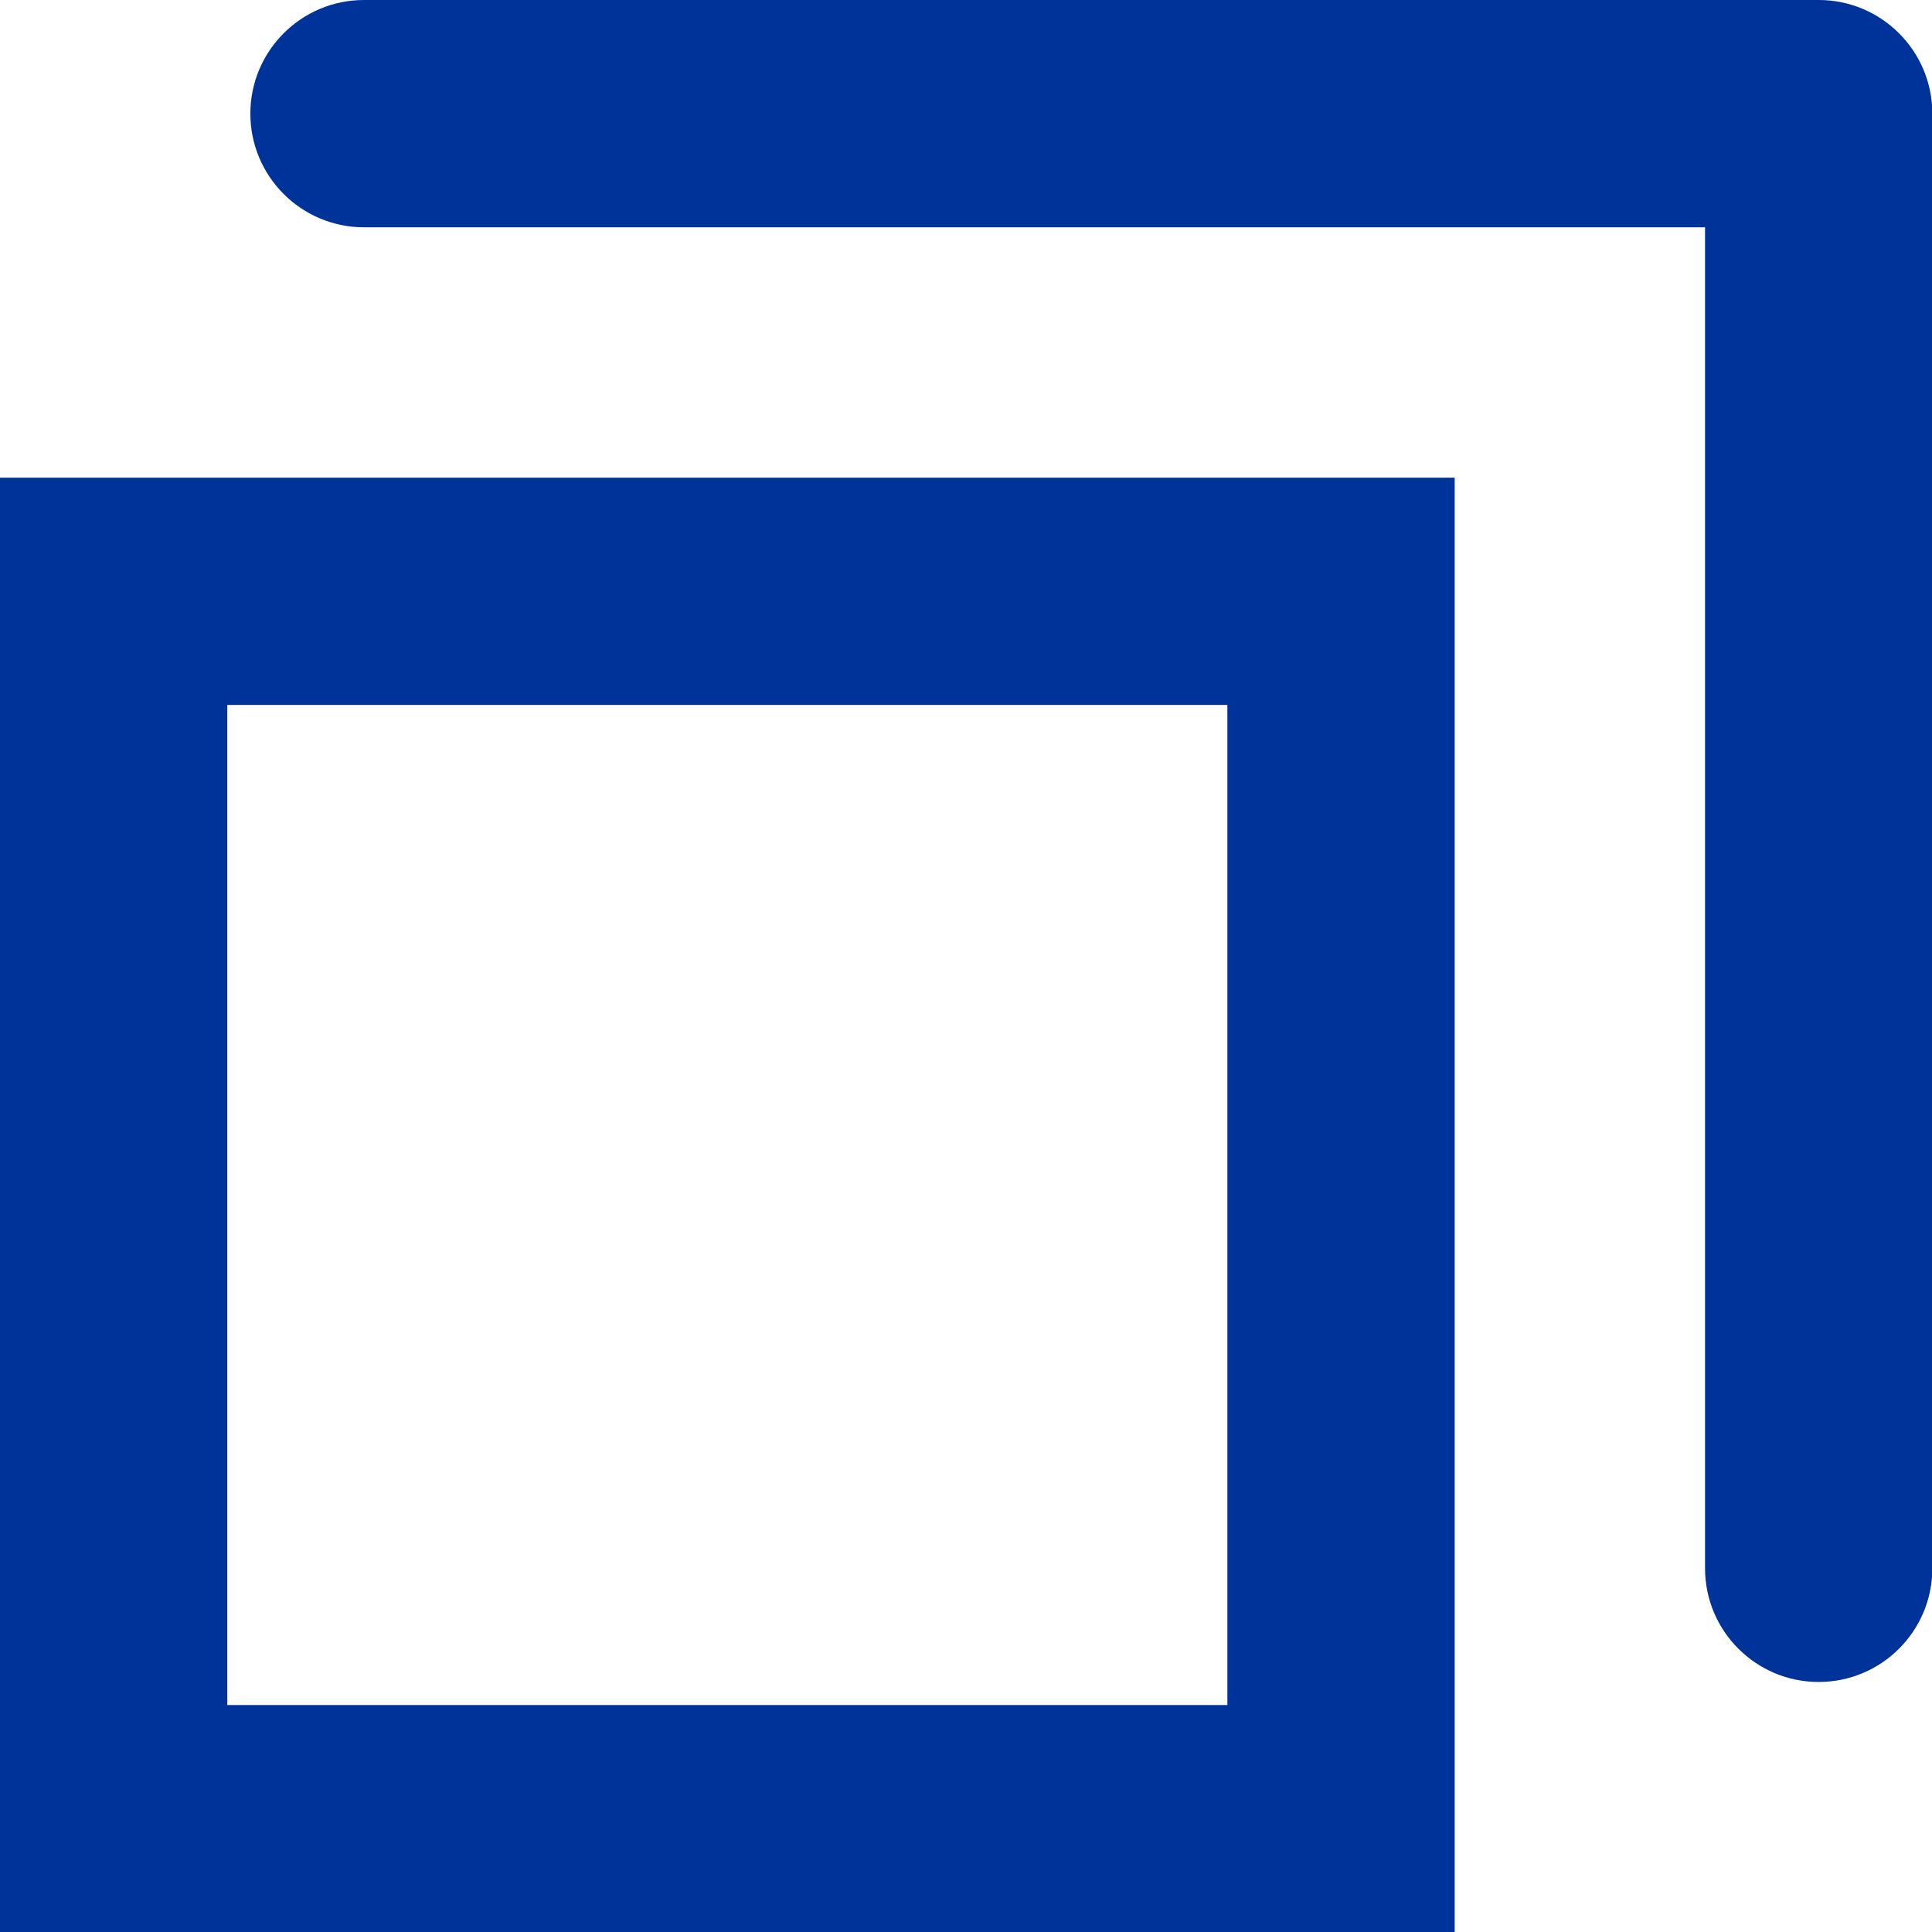
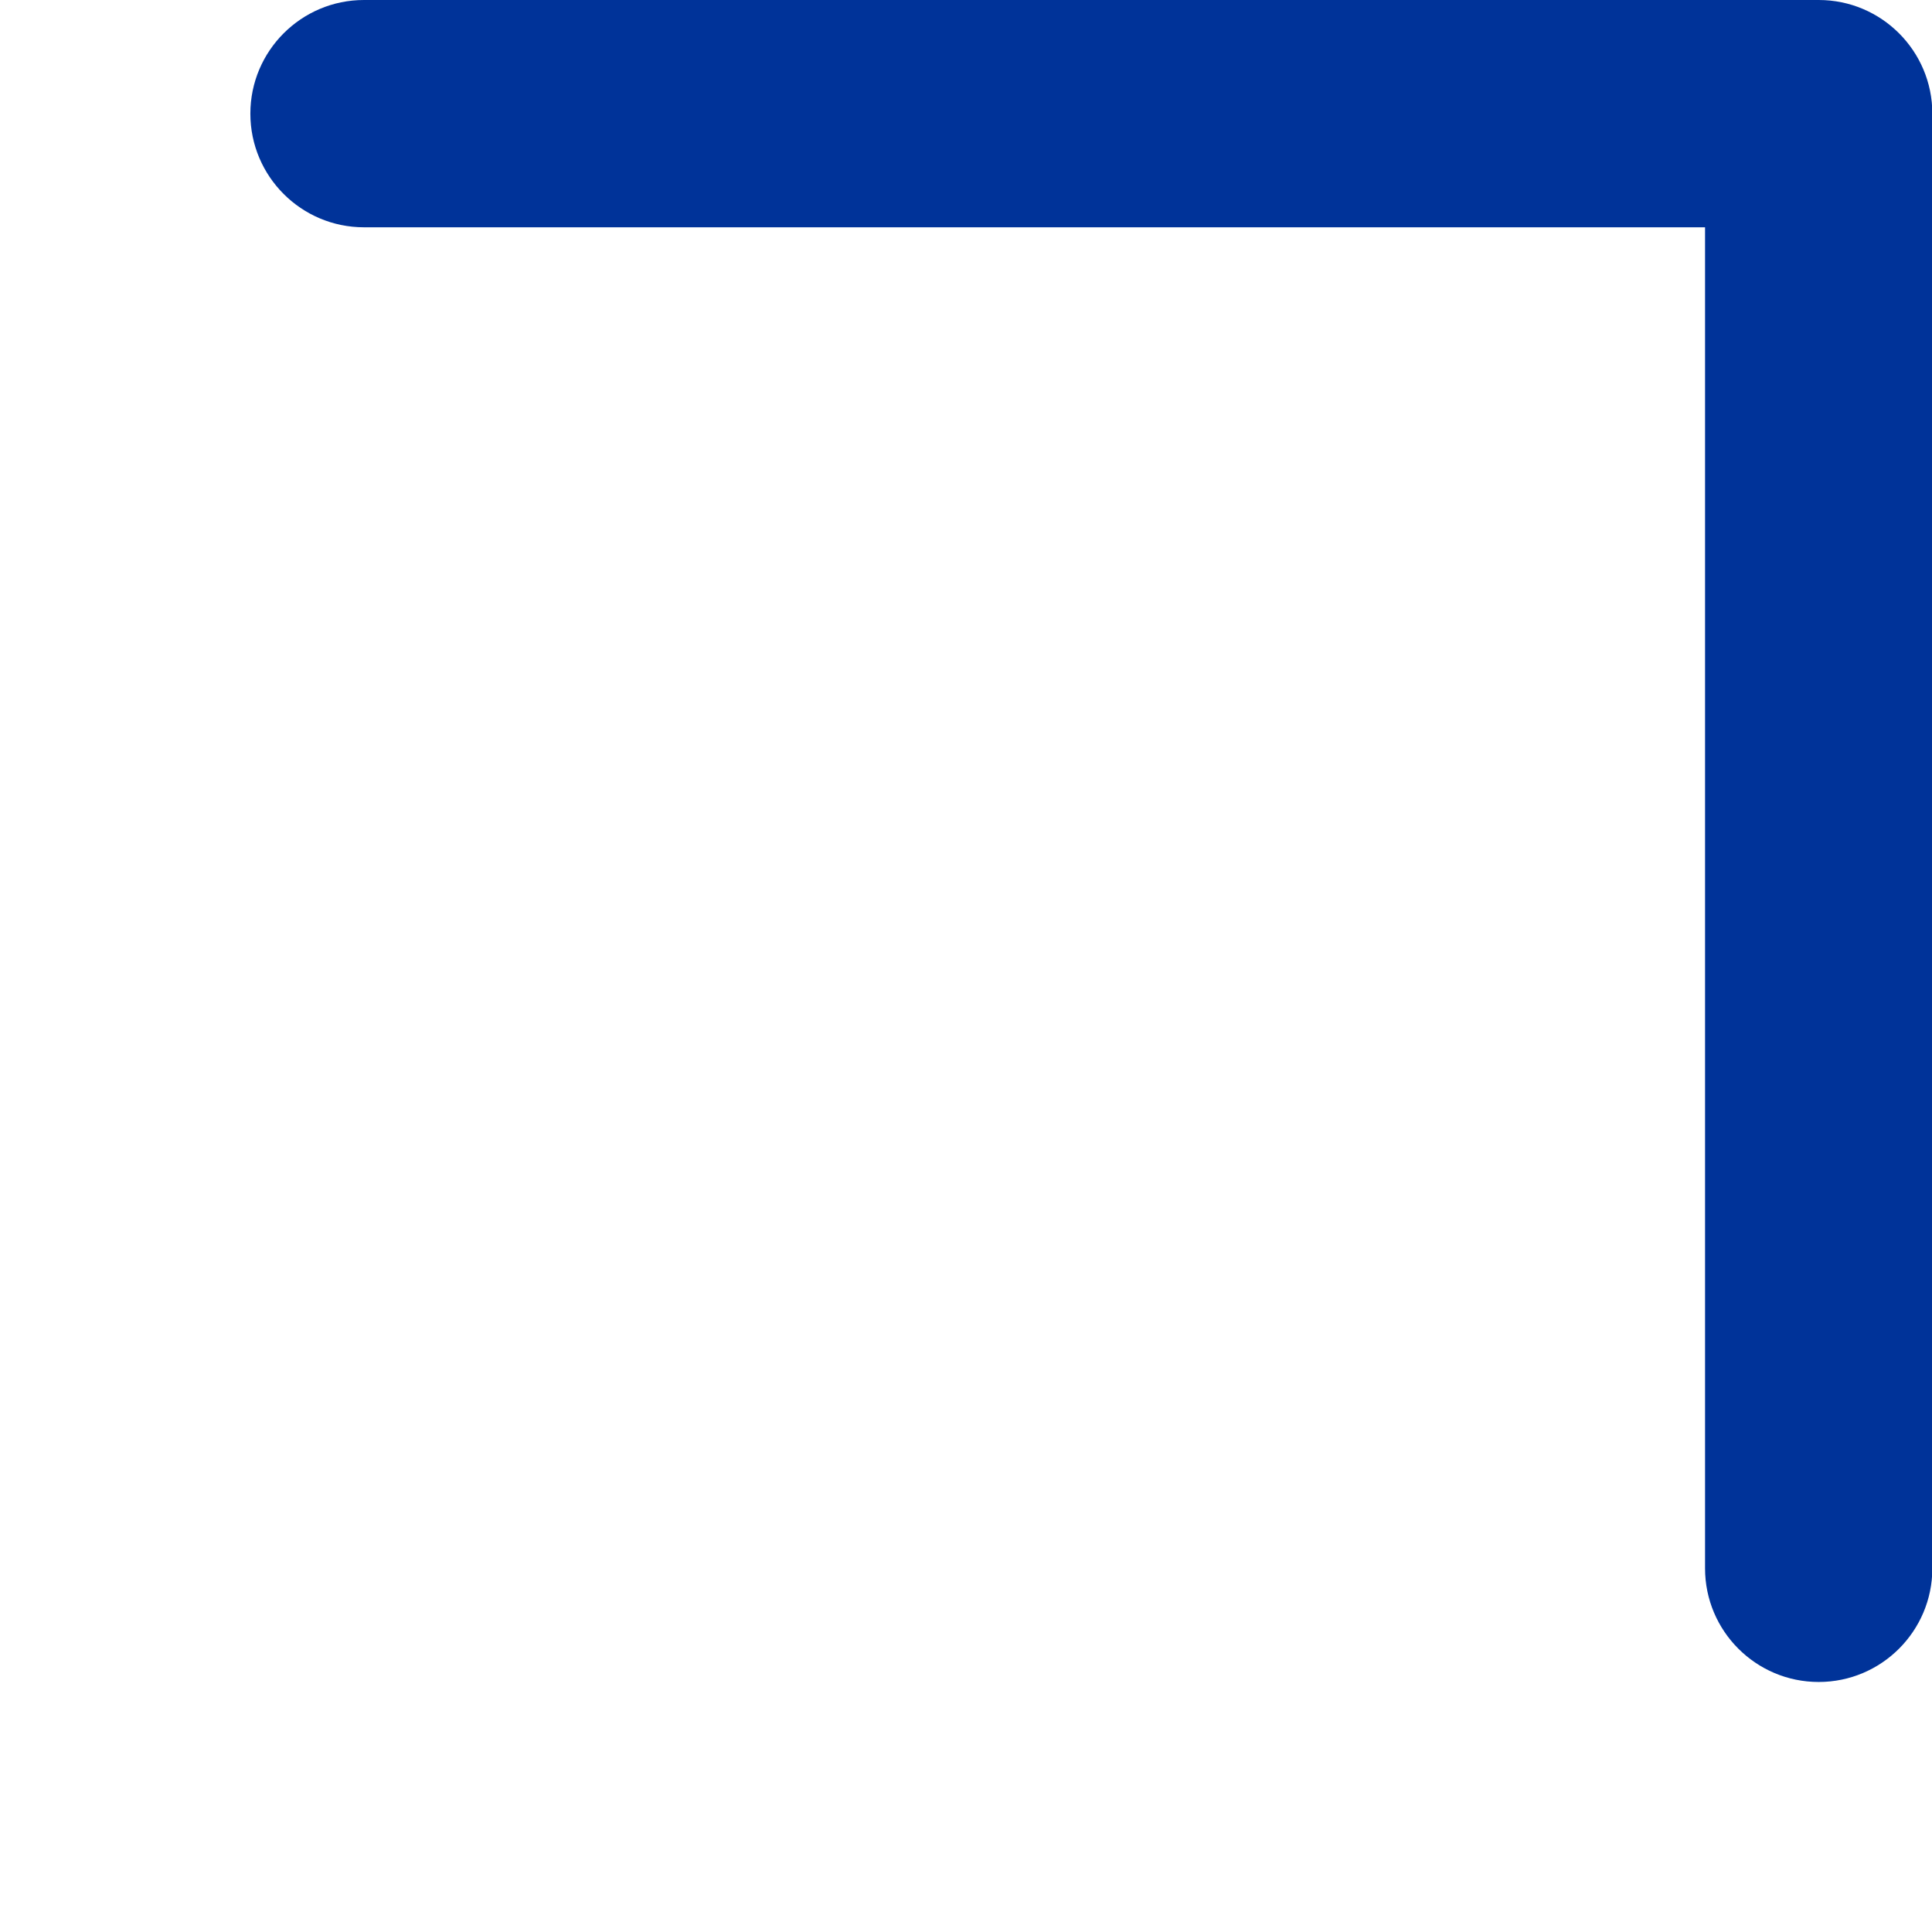
<svg xmlns="http://www.w3.org/2000/svg" width="17" height="17" viewBox="0 0 17 17" fill="none">
-   <path fill-rule="evenodd" clip-rule="evenodd" d="M10.8 6.203H2V15.003H10.8V6.203ZM0 4.203V17.003H12.8V4.203H0Z" fill="#003399" />
  <path fill-rule="evenodd" clip-rule="evenodd" d="M2.203 1C2.203 0.448 2.651 0 3.203 0H16.003C16.555 0 17.003 0.448 17.003 1V13.8C17.003 14.352 16.555 14.8 16.003 14.8C15.451 14.8 15.003 14.352 15.003 13.8V2H3.203C2.651 2 2.203 1.552 2.203 1Z" fill="#003399" />
</svg>